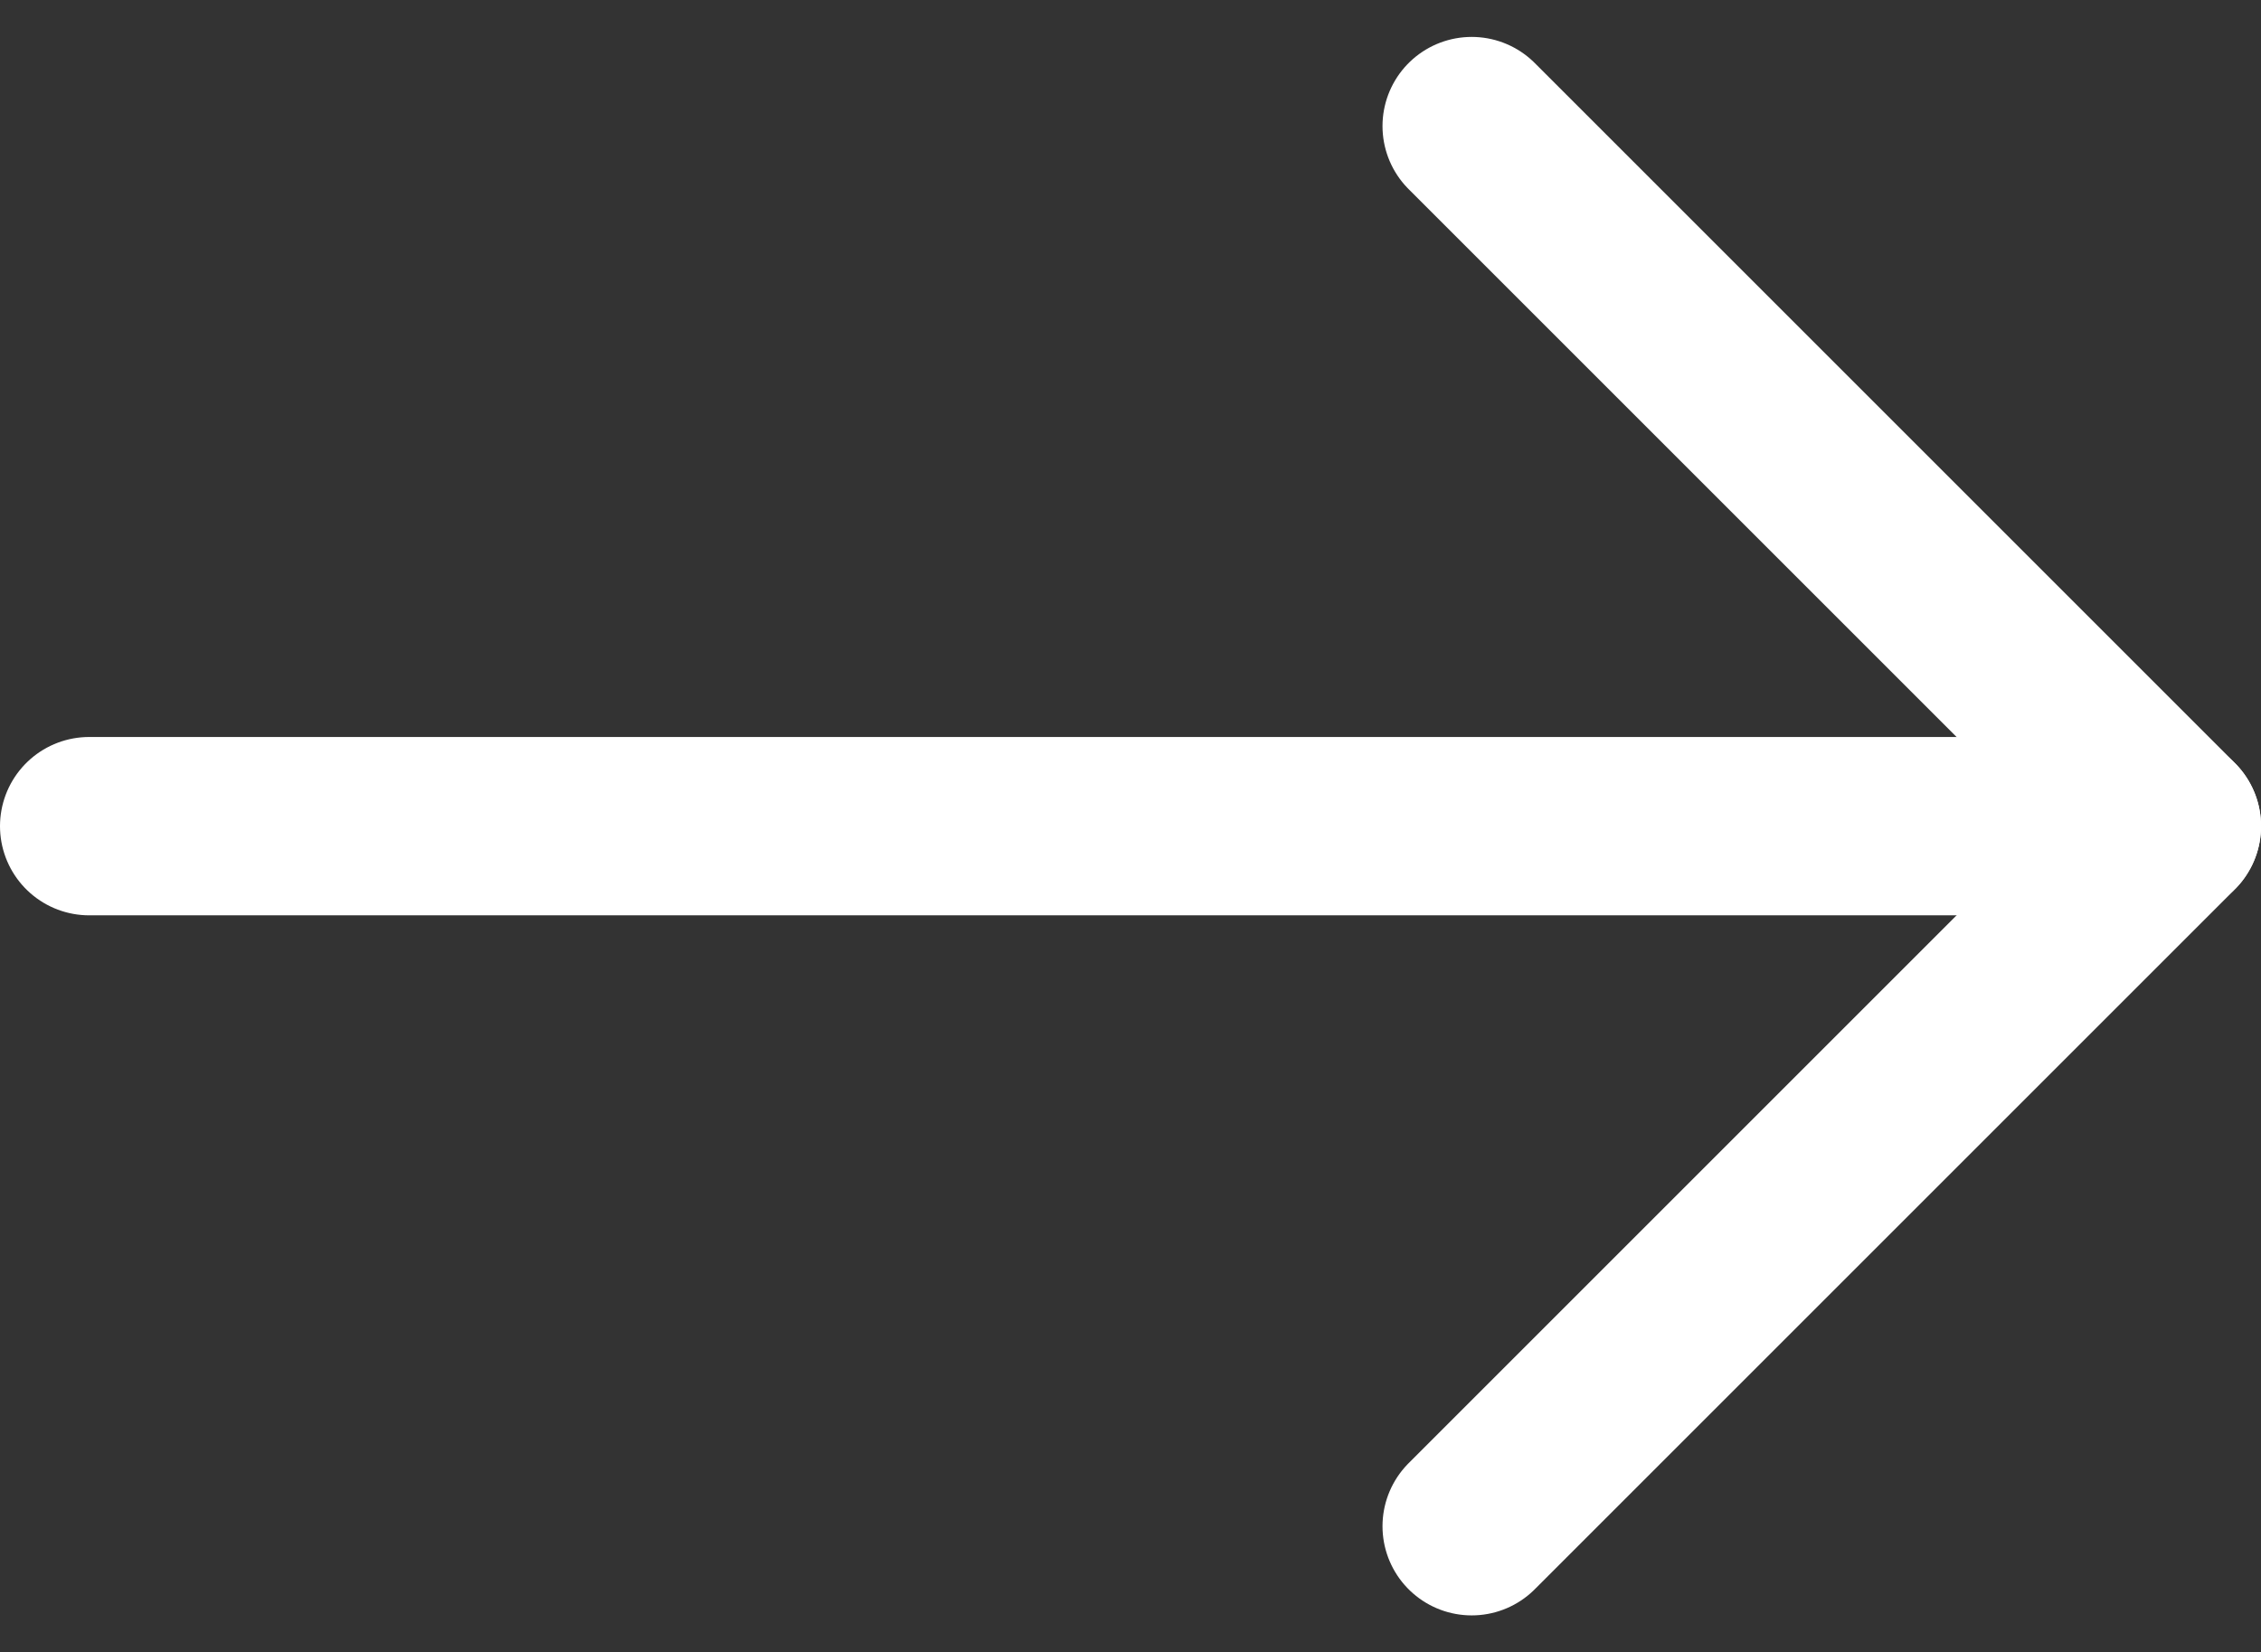
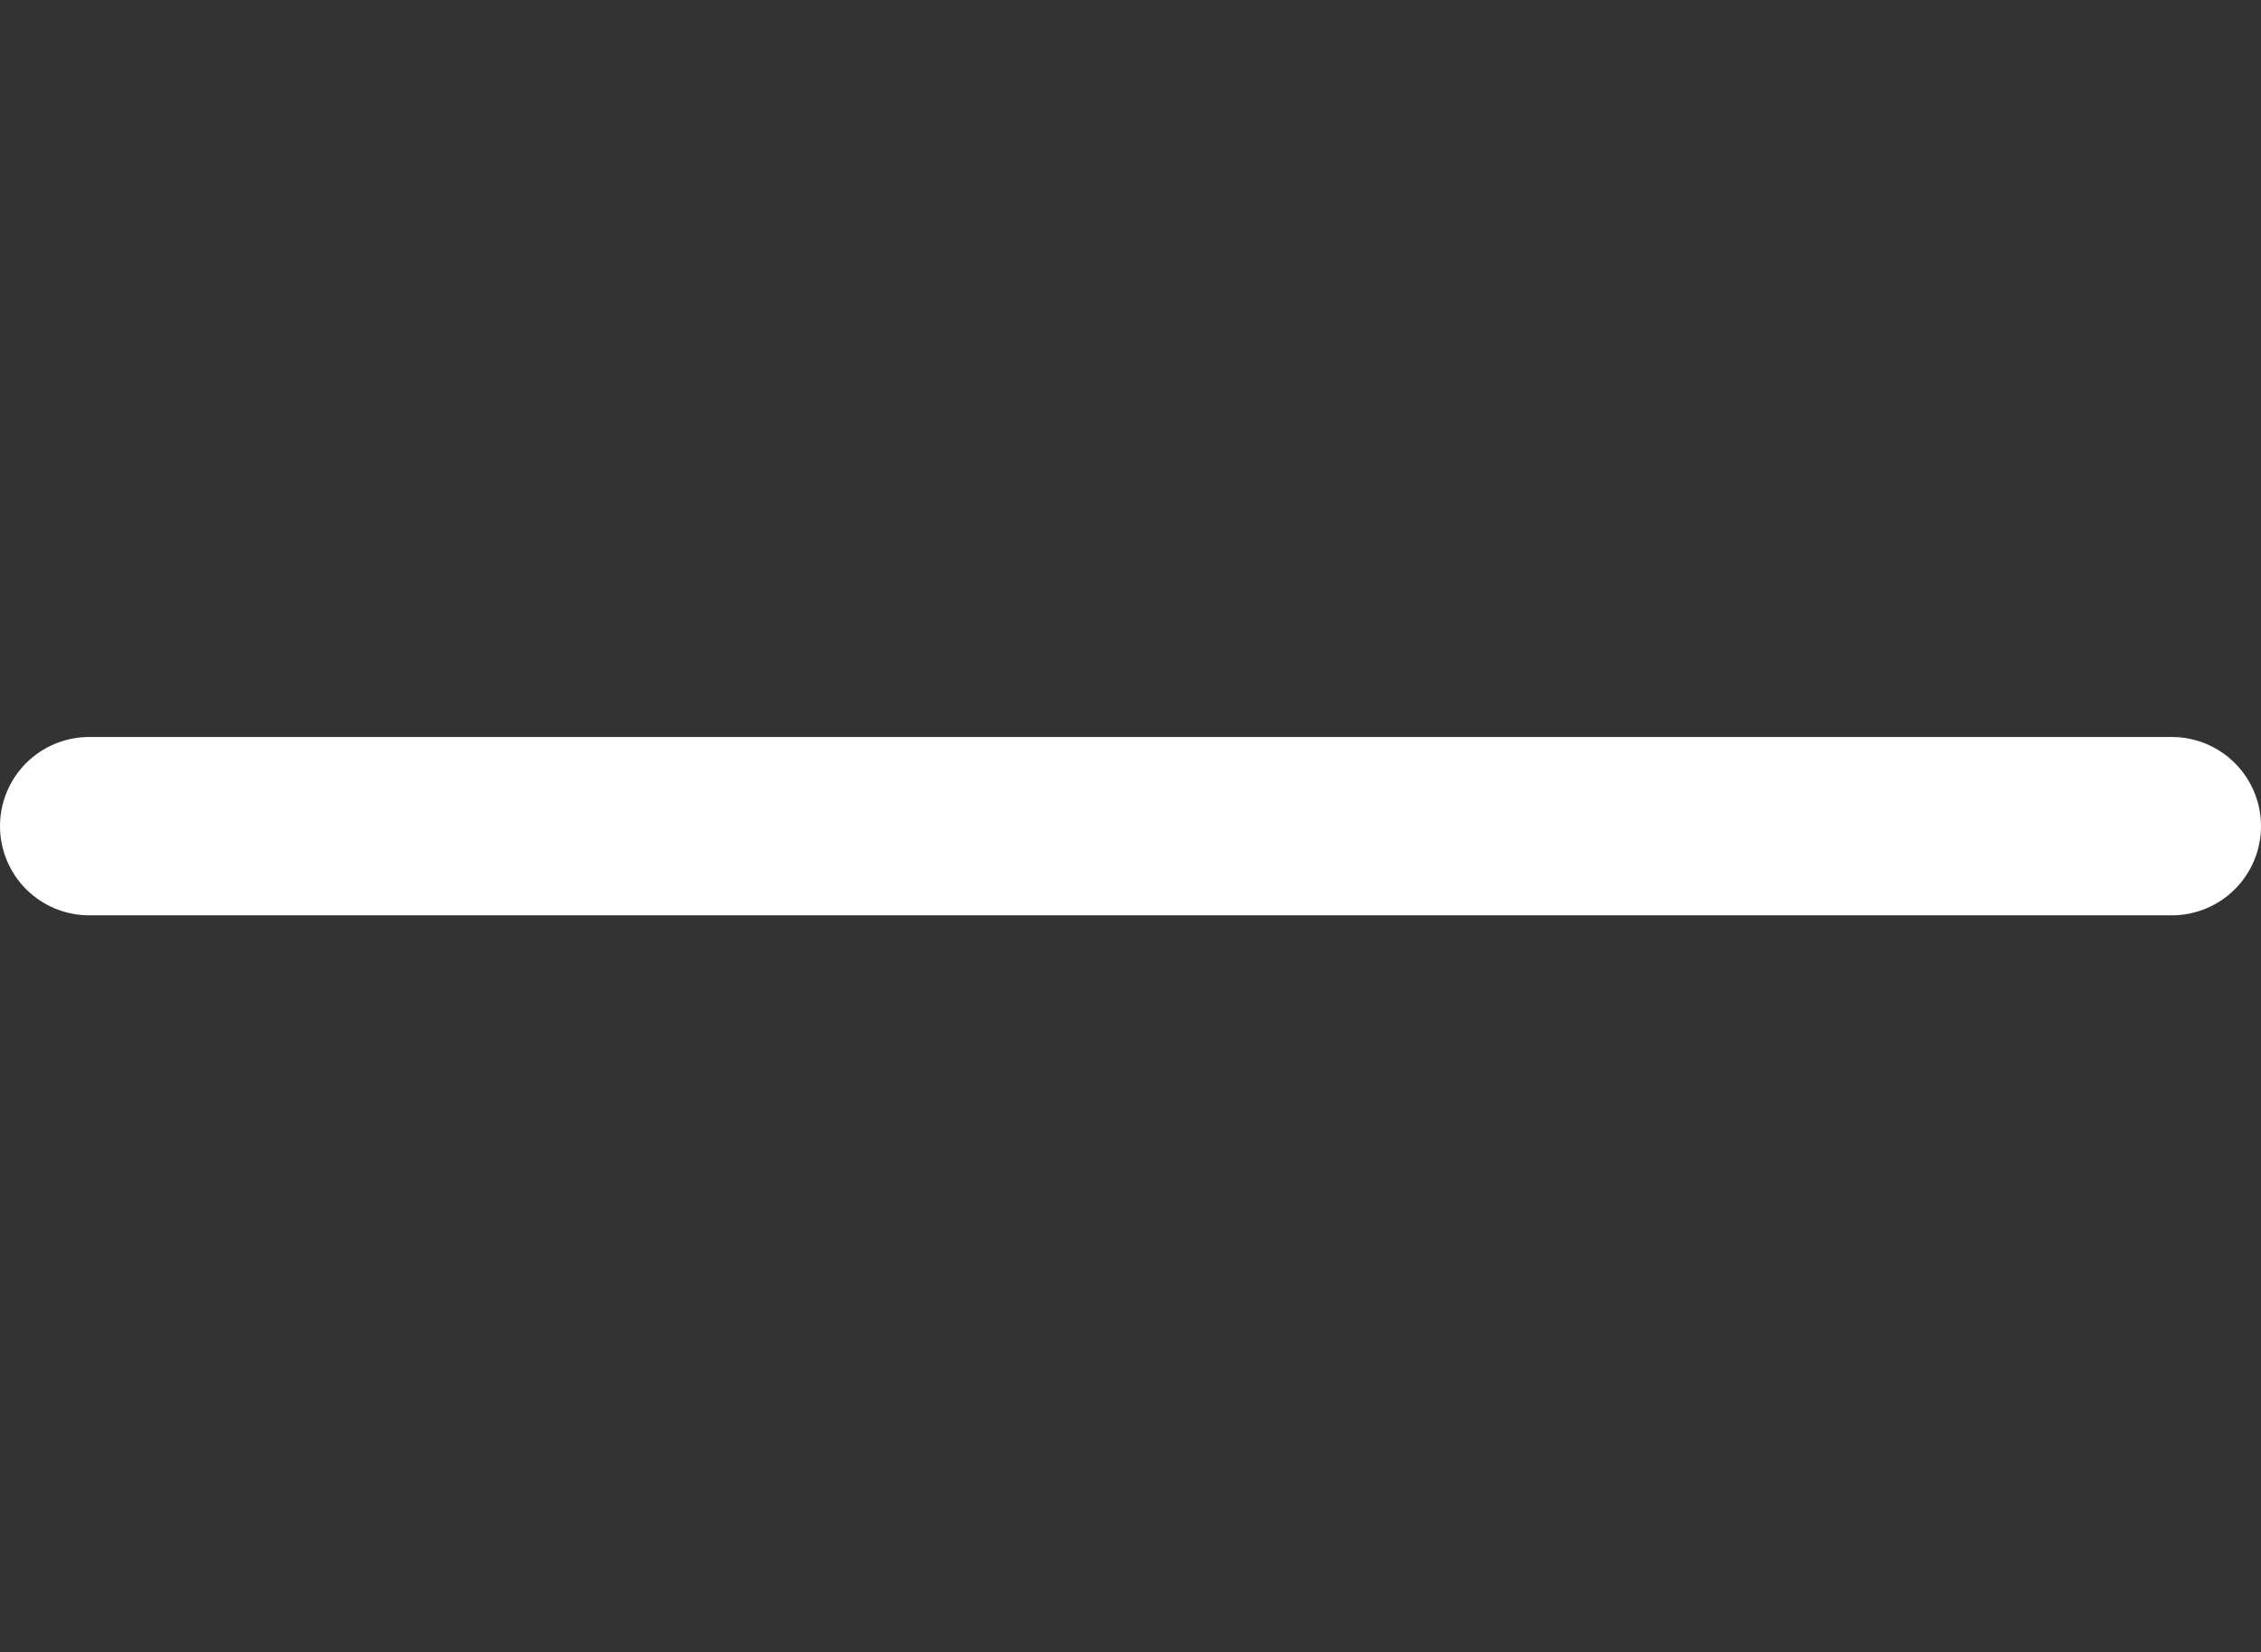
<svg xmlns="http://www.w3.org/2000/svg" width="25.351" height="18.529" viewBox="0 0 25.351 18.529">
  <rect x="0" y="0" width="25.351" height="18.529" fill="#333333" stroke="none" />
  <g id="arrow-right" transform="translate(-1713.425 -4734.235)">
-     <path id="Path_9673" data-name="Path 9673" d="M666.055,777.613l7.851,7.851,7.851-7.851" transform="translate(952.313 5417.406) rotate(-90)" fill="none" stroke="#fff" stroke-linecap="round" stroke-linejoin="round" stroke-width="2" />
    <path id="Path_9674" data-name="Path 9674" d="M7212.776,4743.5h-23.351" transform="translate(-5475)" fill="none" stroke="#fff" stroke-linecap="round" stroke-width="2" />
  </g>
</svg>